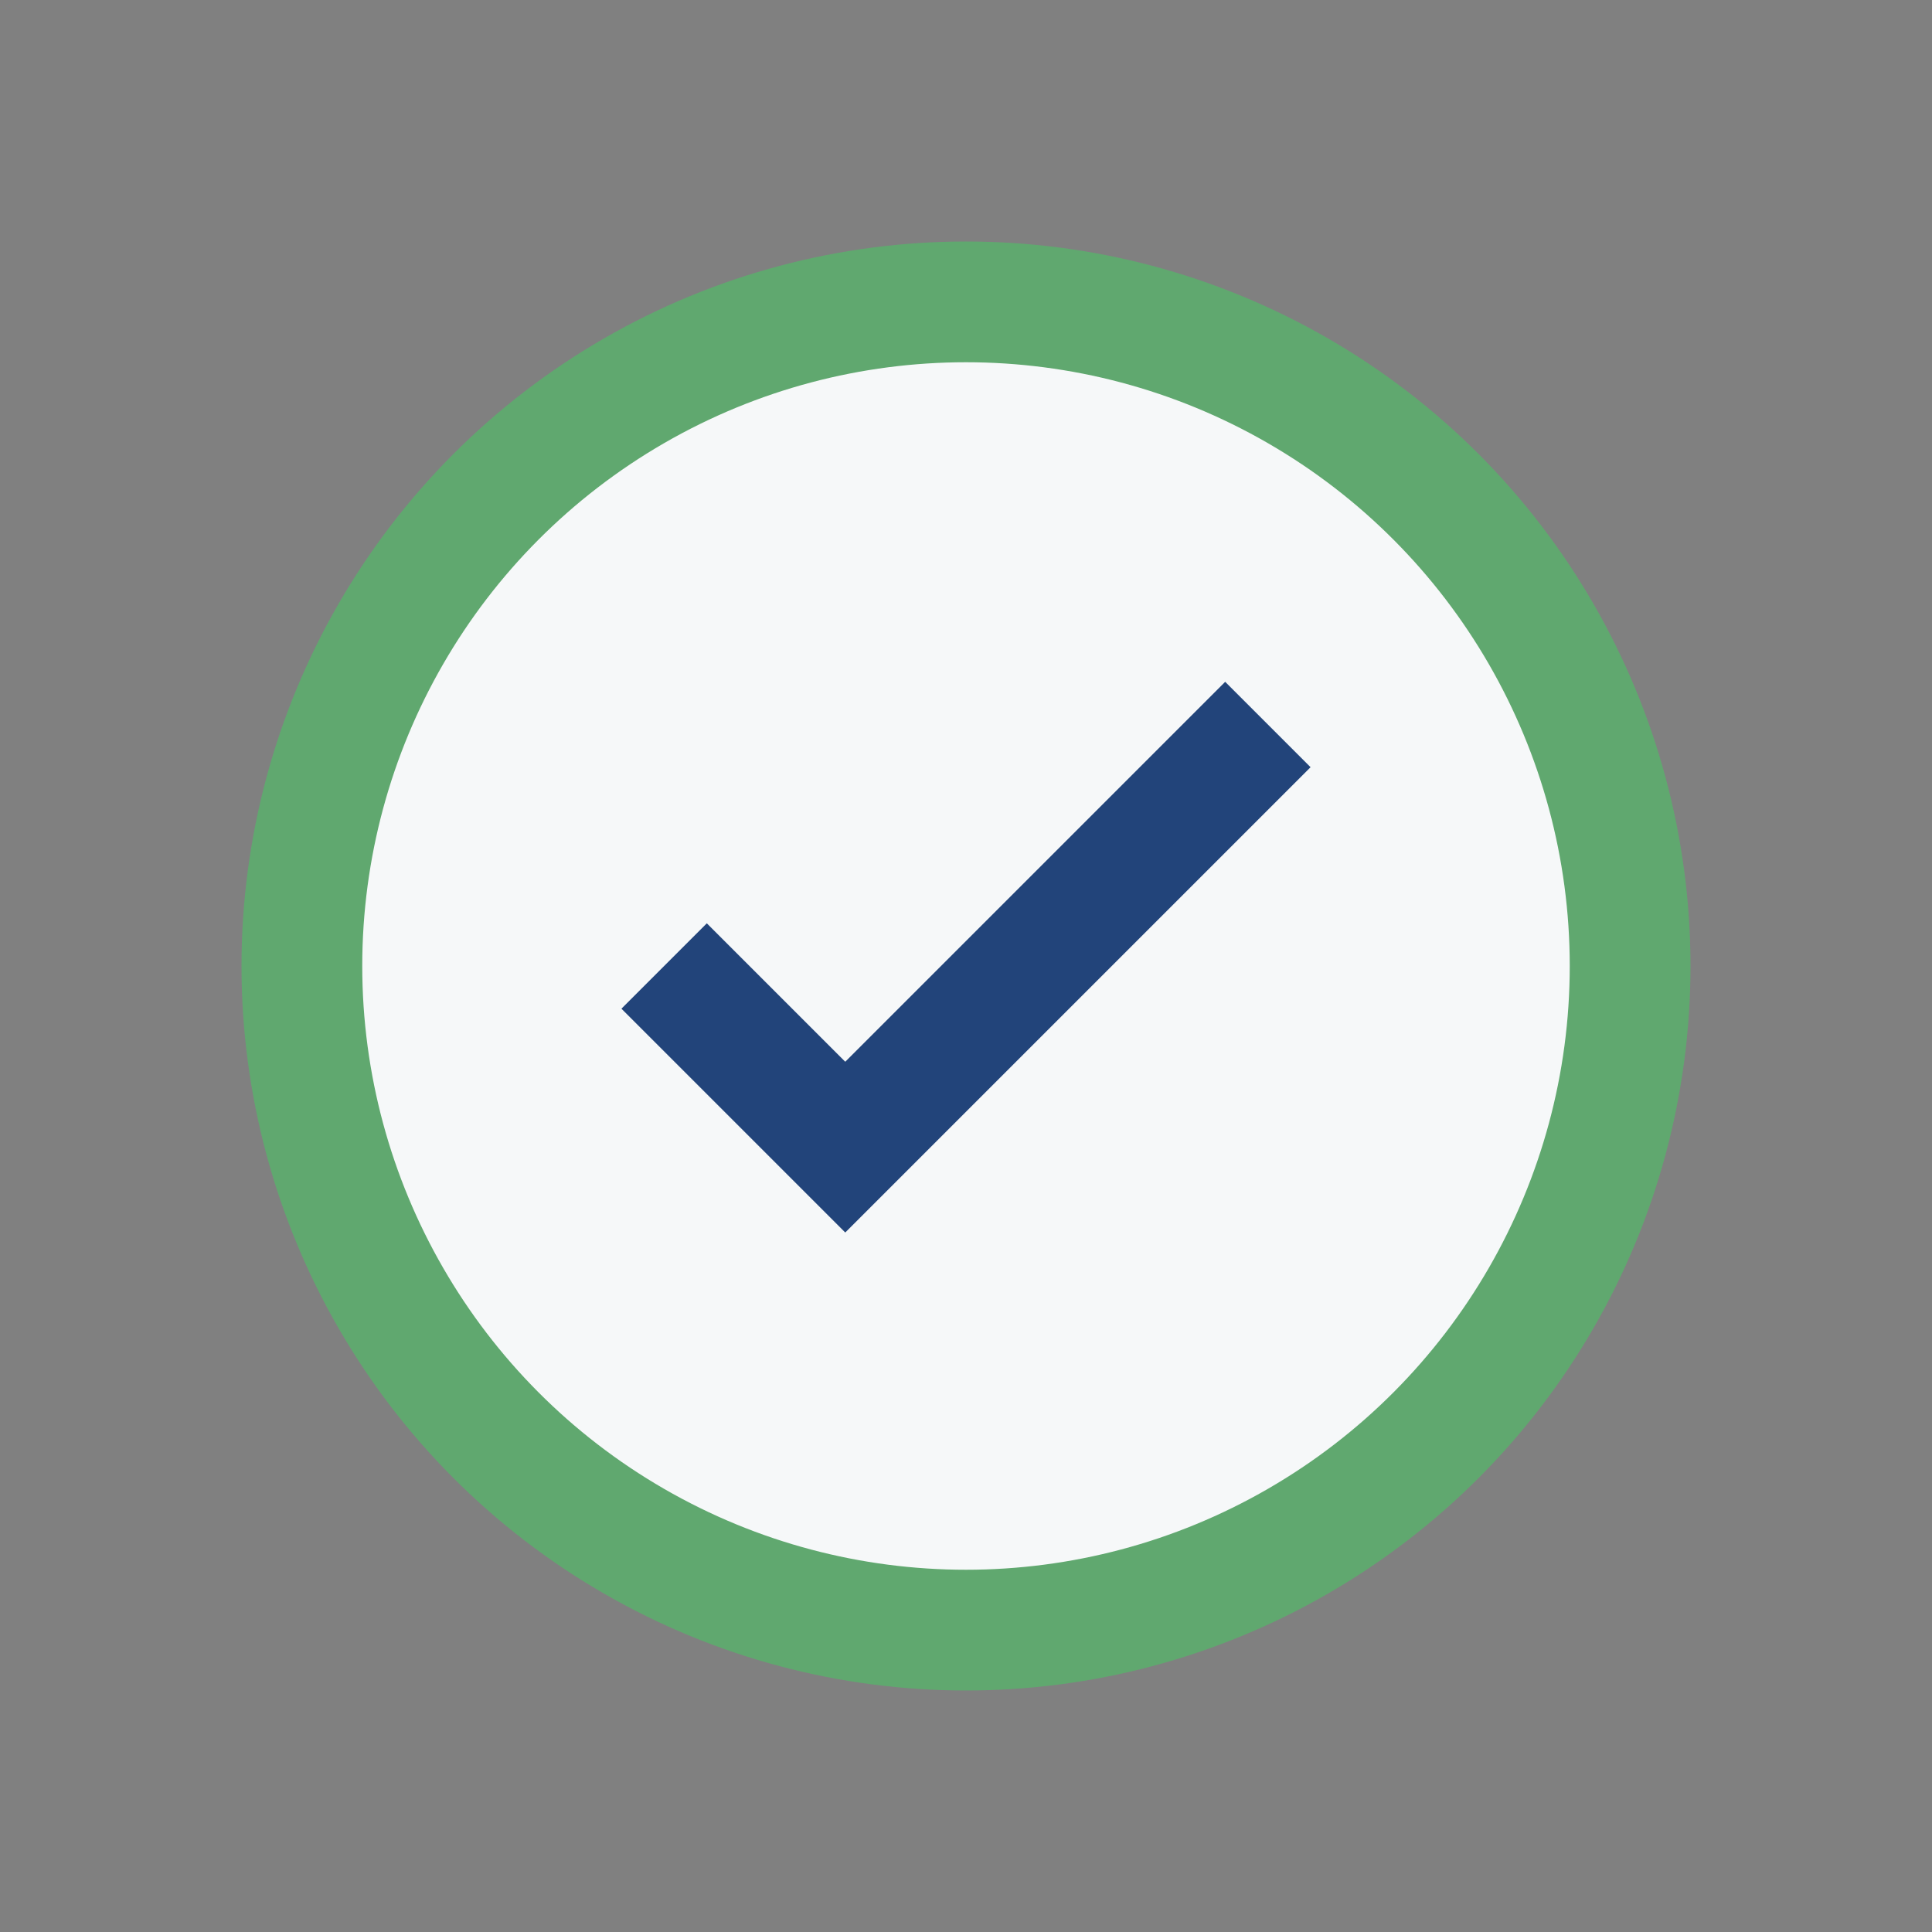
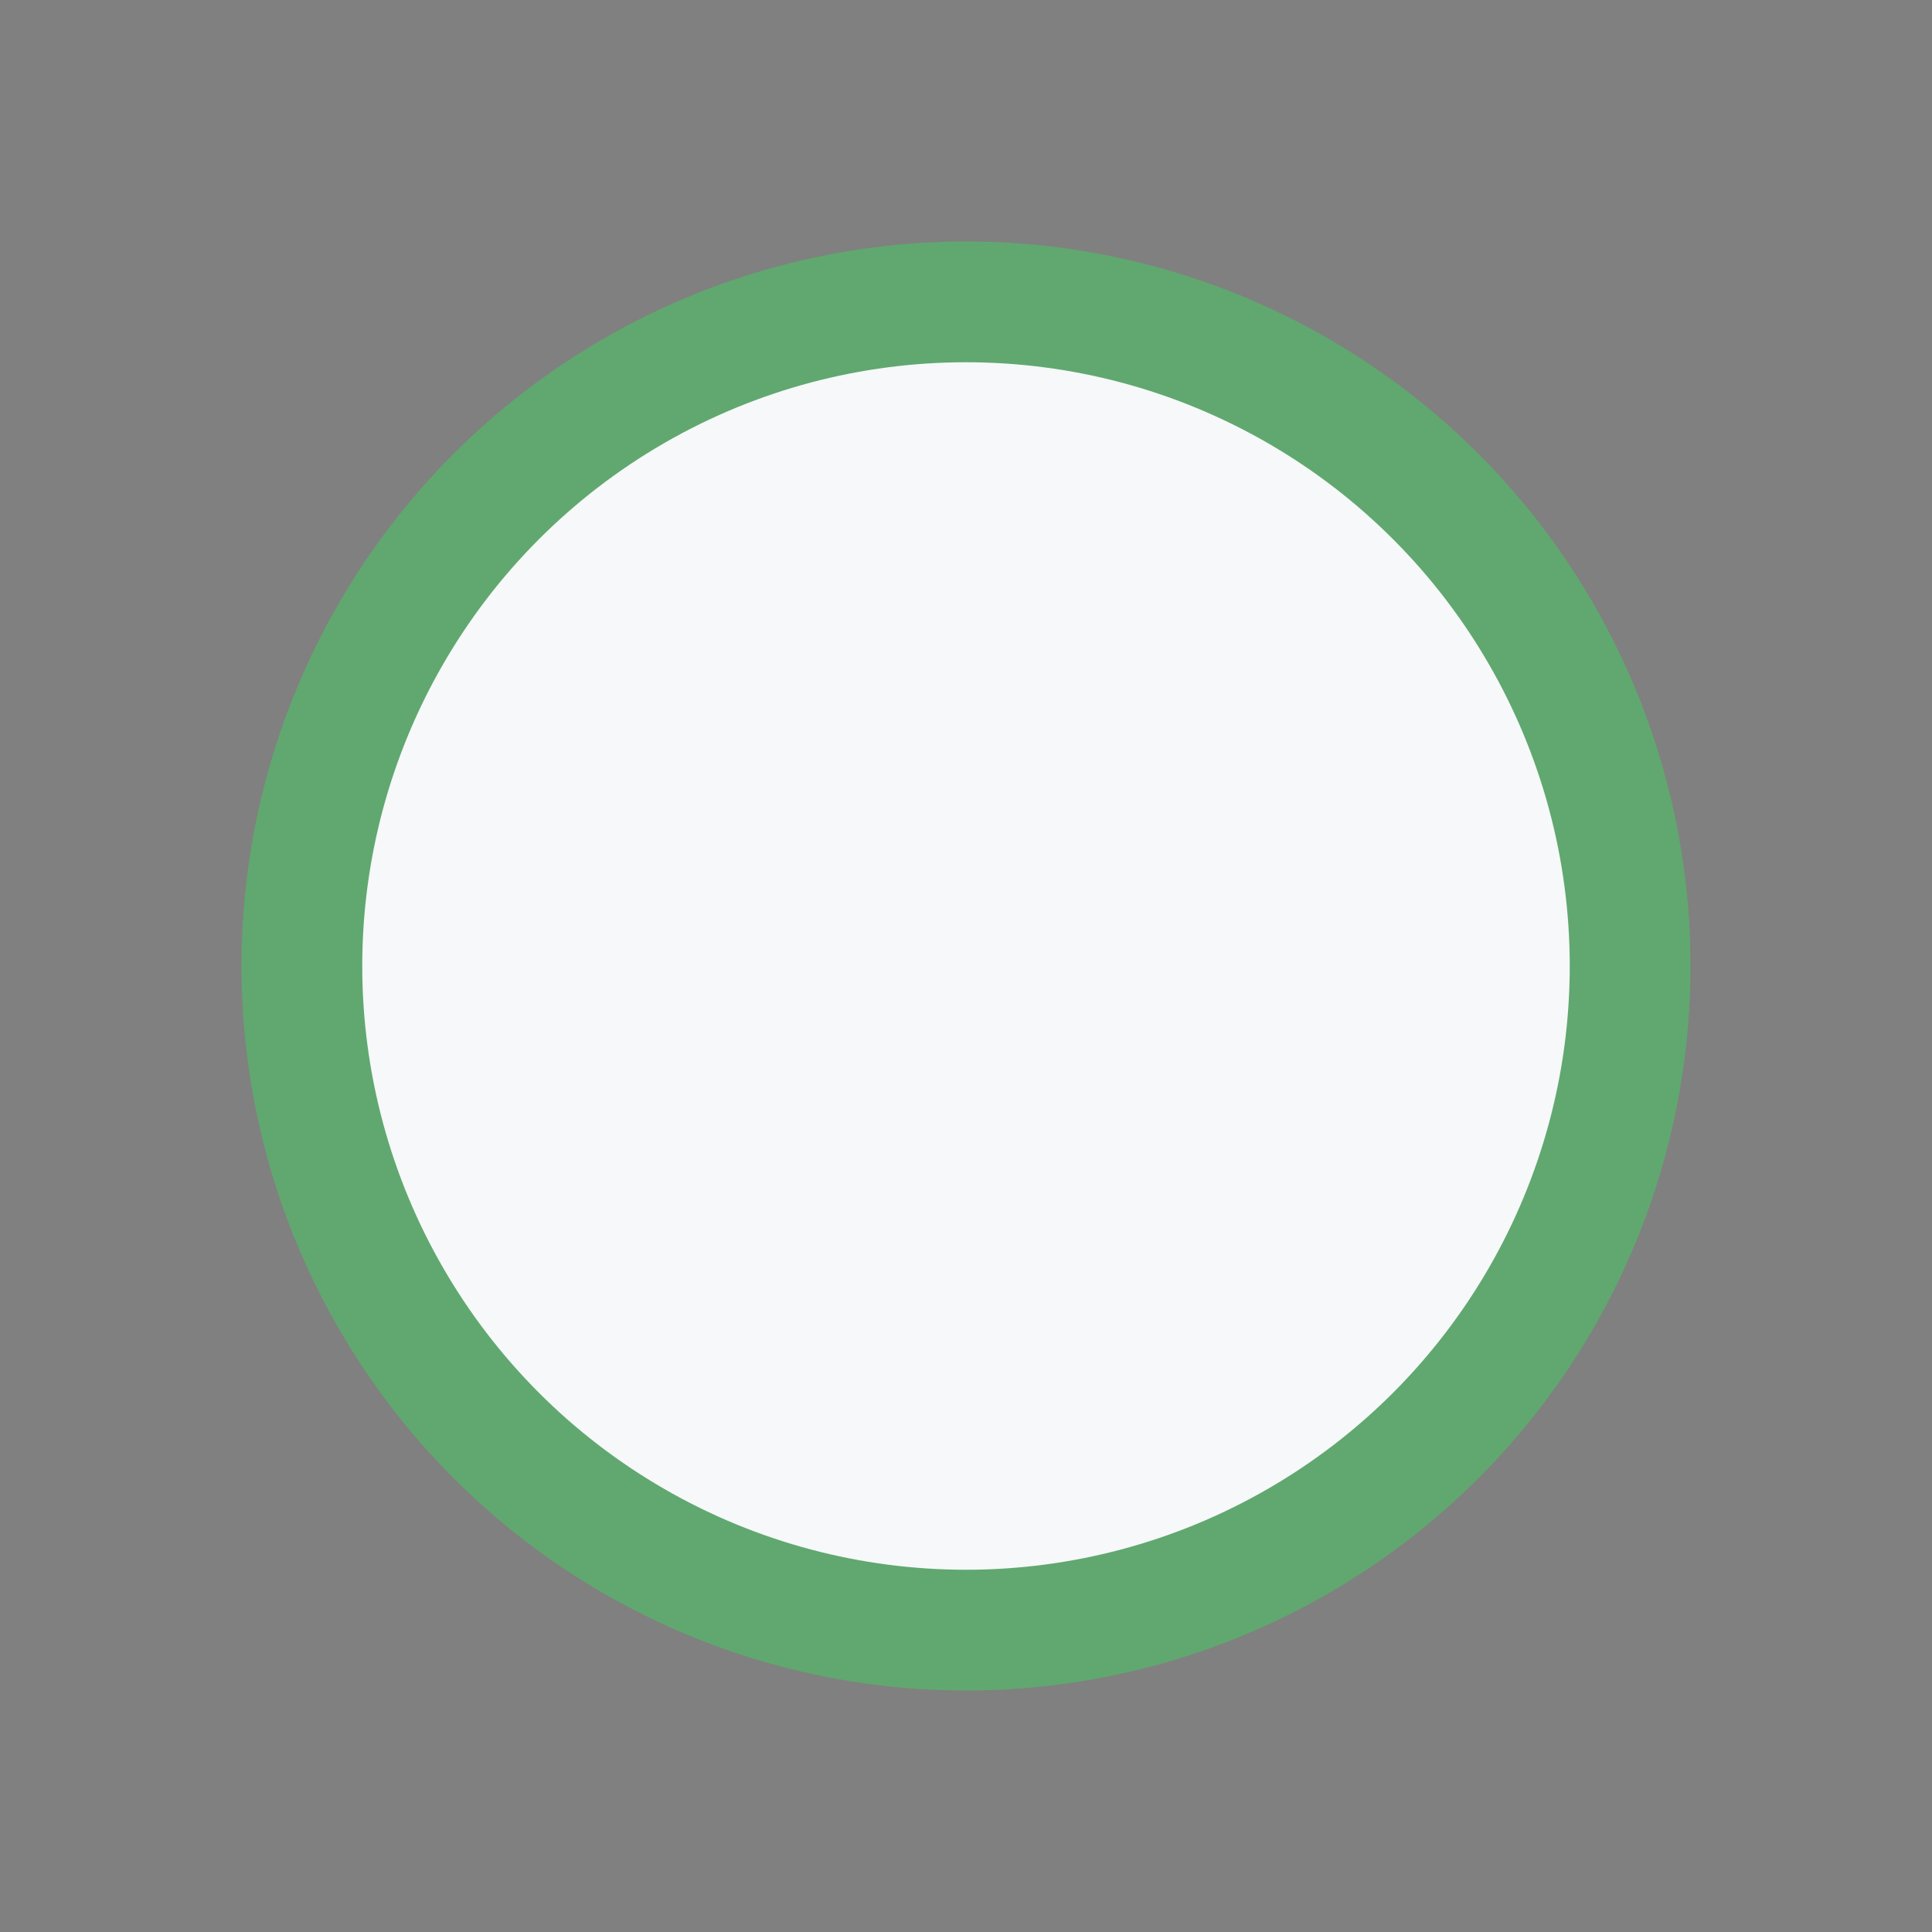
<svg xmlns="http://www.w3.org/2000/svg" width="32" height="32" viewBox="0 0 32 32">
  <rect x="0" y="0" width="32" height="32" fill="#808080" stroke="none" />
  <circle cx="16" cy="16" r="11" fill="#F6F8F9" stroke="#60A86F" stroke-width="2" />
-   <path d="M11 16l3 3 7-7" stroke="#22447A" stroke-width="2" fill="none" />
</svg>